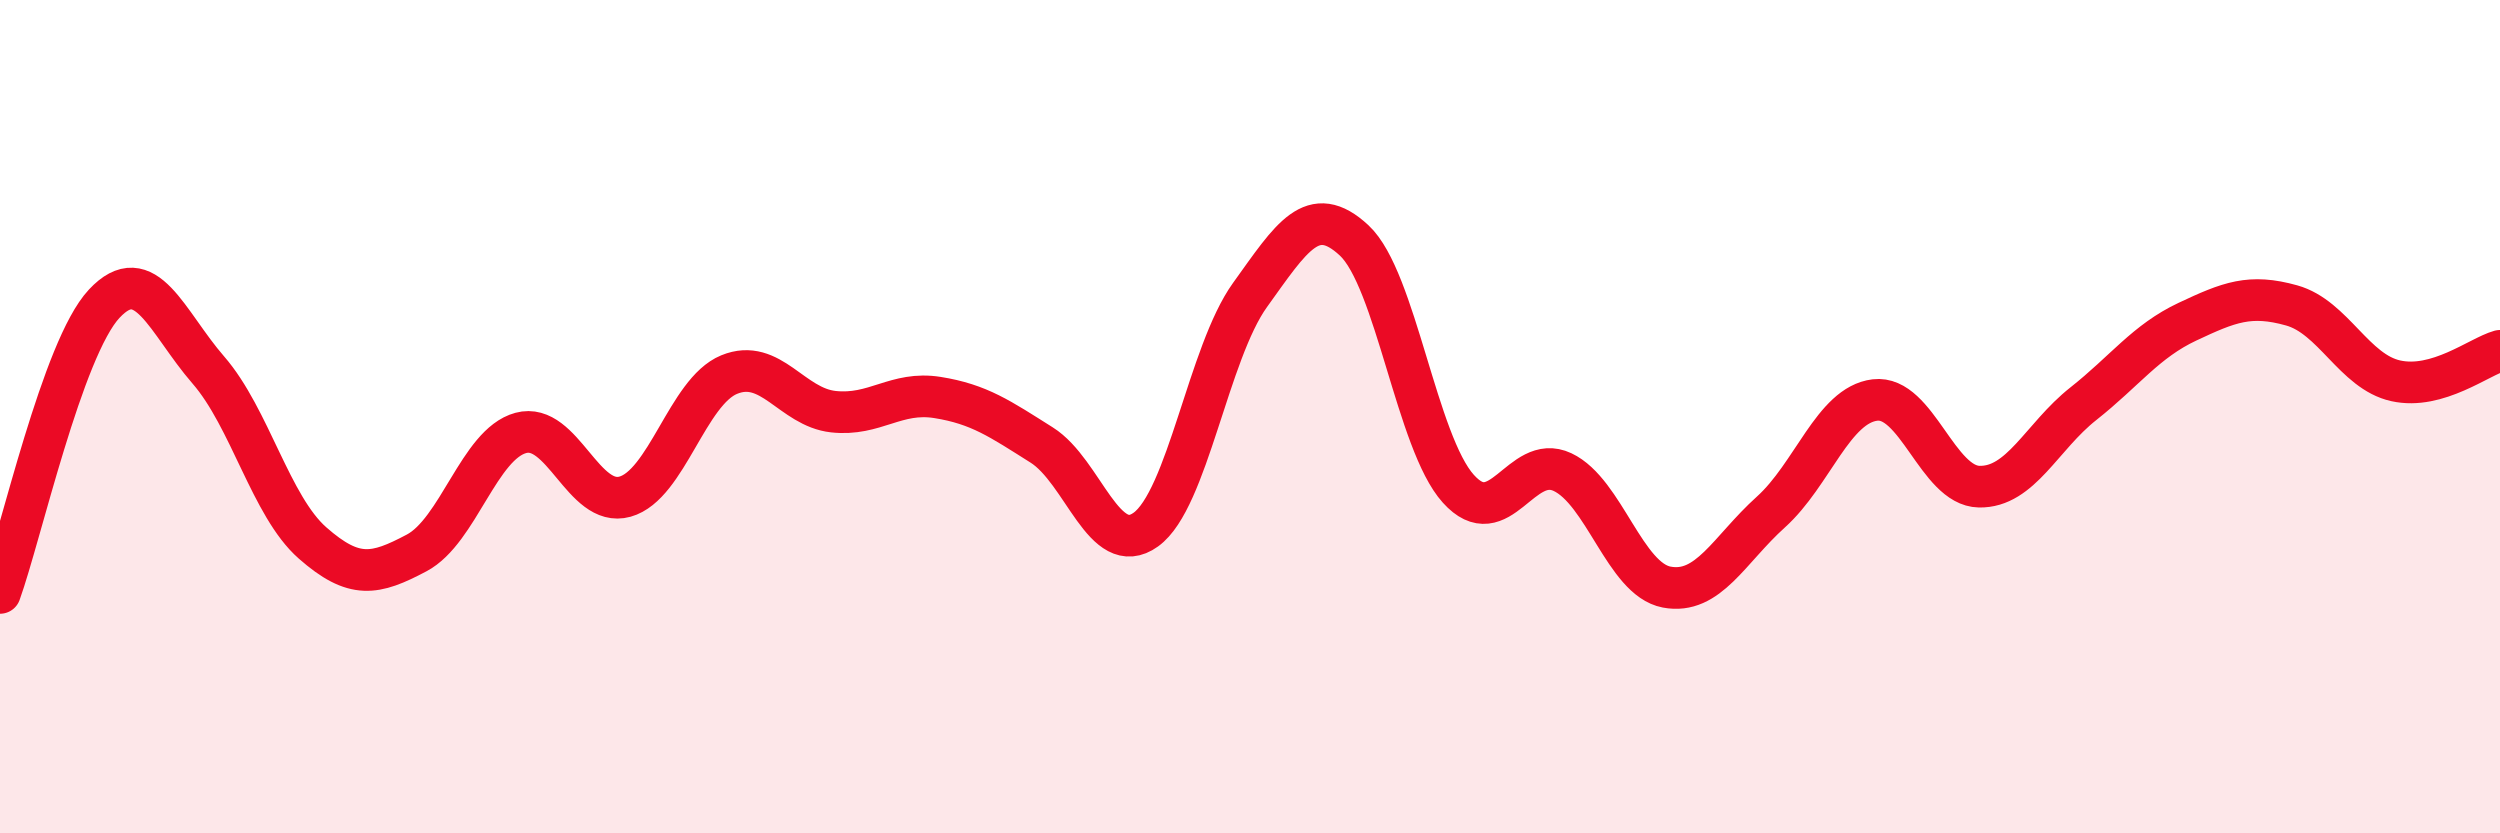
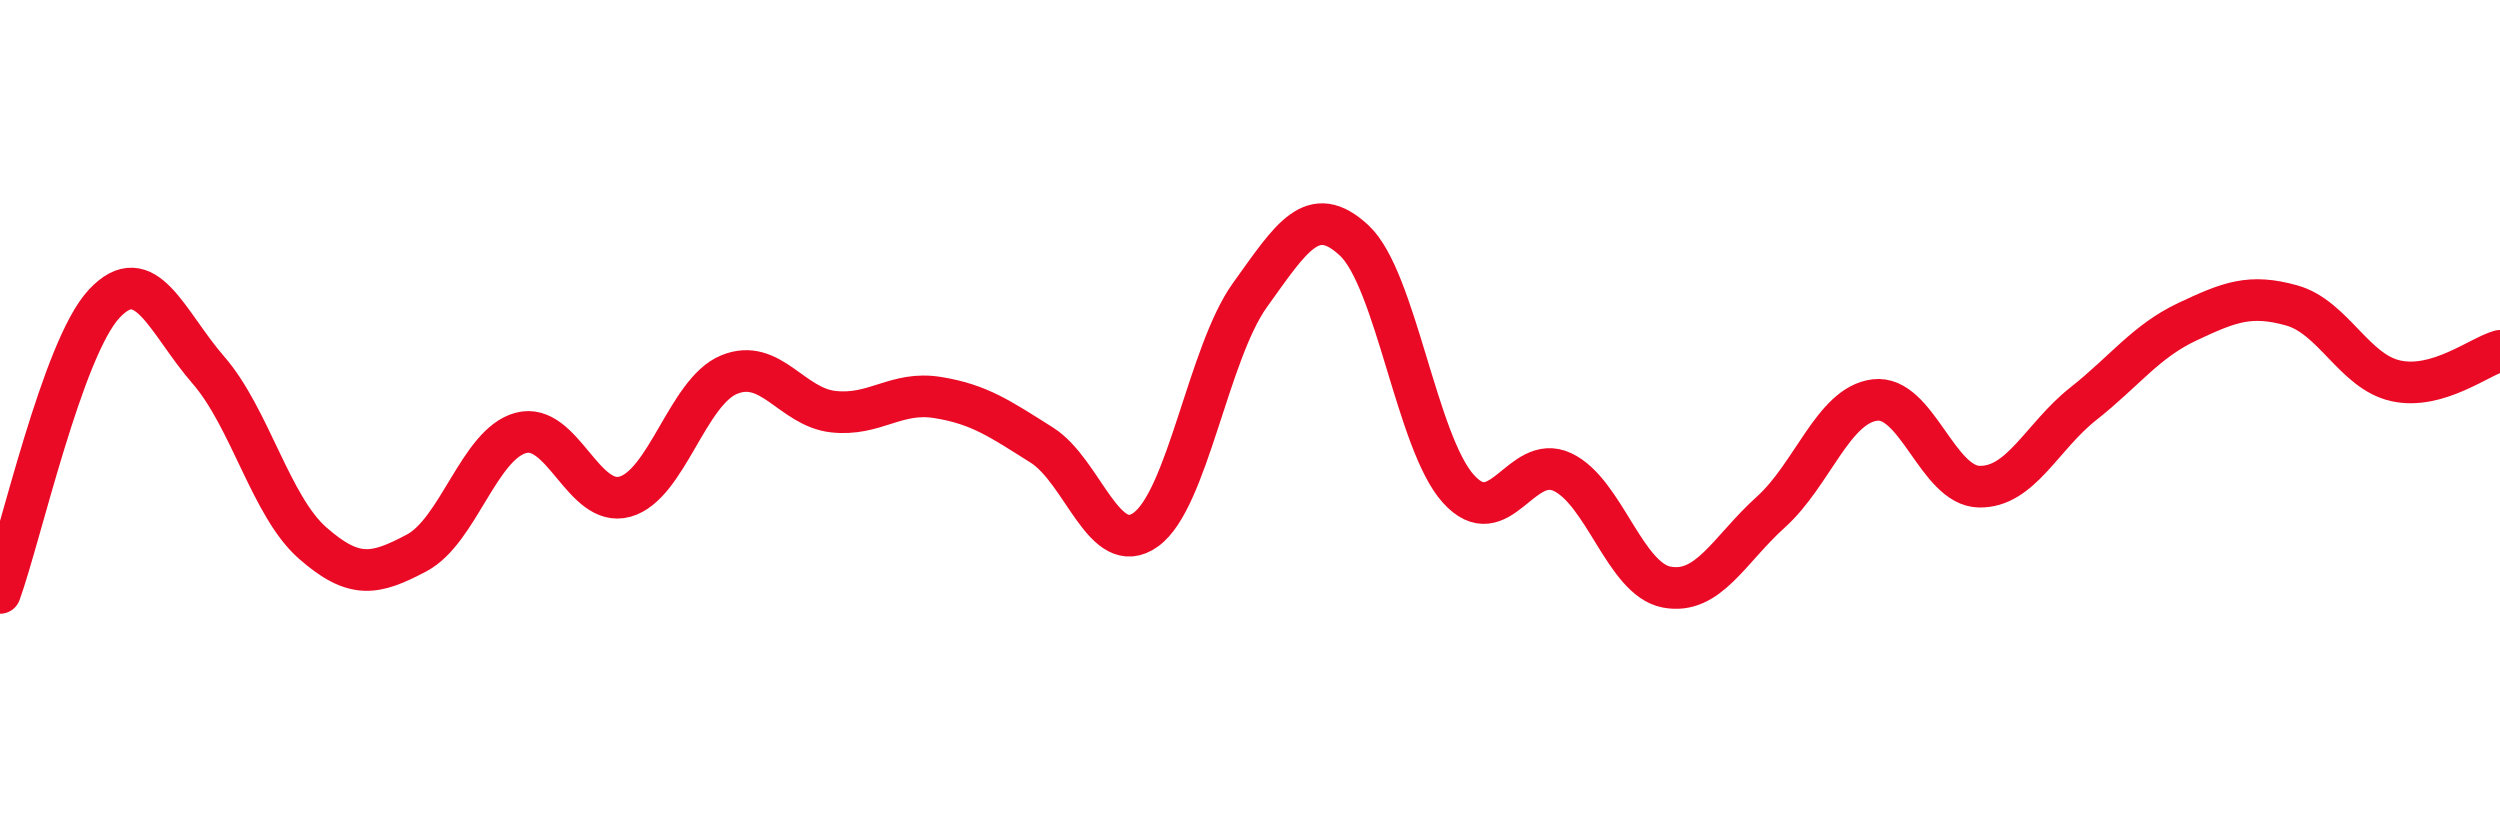
<svg xmlns="http://www.w3.org/2000/svg" width="60" height="20" viewBox="0 0 60 20">
-   <path d="M 0,14.23 C 0.5,12.84 1.5,8.36 2.5,7.29 C 3.5,6.22 4,7.73 5,8.88 C 6,10.03 6.5,12.15 7.5,13.03 C 8.5,13.91 9,13.8 10,13.27 C 11,12.74 11.5,10.66 12.5,10.39 C 13.5,10.12 14,12.2 15,11.92 C 16,11.64 16.5,9.4 17.5,8.99 C 18.5,8.58 19,9.77 20,9.88 C 21,9.99 21.5,9.38 22.5,9.54 C 23.5,9.7 24,10.05 25,10.68 C 26,11.31 26.5,13.43 27.5,12.71 C 28.5,11.99 29,8.47 30,7.08 C 31,5.69 31.5,4.84 32.5,5.77 C 33.5,6.7 34,10.62 35,11.73 C 36,12.84 36.5,10.86 37.5,11.33 C 38.5,11.8 39,13.9 40,14.09 C 41,14.28 41.5,13.19 42.5,12.29 C 43.5,11.39 44,9.72 45,9.6 C 46,9.48 46.5,11.66 47.5,11.68 C 48.5,11.7 49,10.48 50,9.69 C 51,8.9 51.5,8.19 52.5,7.72 C 53.5,7.25 54,7.05 55,7.33 C 56,7.61 56.5,8.92 57.5,9.14 C 58.5,9.36 59.5,8.56 60,8.42L60 20L0 20Z" fill="#EB0A25" opacity="0.1" stroke-linecap="round" stroke-linejoin="round" />
  <path d="M 0,14.23 C 0.5,12.84 1.5,8.36 2.5,7.29 C 3.5,6.22 4,7.73 5,8.88 C 6,10.03 6.5,12.15 7.5,13.03 C 8.5,13.91 9,13.8 10,13.27 C 11,12.74 11.5,10.66 12.5,10.39 C 13.5,10.12 14,12.2 15,11.92 C 16,11.64 16.5,9.4 17.5,8.99 C 18.5,8.58 19,9.77 20,9.88 C 21,9.99 21.5,9.38 22.5,9.54 C 23.5,9.7 24,10.05 25,10.68 C 26,11.31 26.5,13.43 27.5,12.71 C 28.5,11.99 29,8.47 30,7.08 C 31,5.69 31.5,4.84 32.5,5.77 C 33.5,6.7 34,10.62 35,11.73 C 36,12.84 36.5,10.86 37.5,11.33 C 38.5,11.8 39,13.9 40,14.09 C 41,14.28 41.5,13.19 42.5,12.29 C 43.5,11.39 44,9.72 45,9.6 C 46,9.48 46.5,11.66 47.5,11.68 C 48.5,11.7 49,10.48 50,9.69 C 51,8.9 51.5,8.19 52.5,7.72 C 53.5,7.25 54,7.05 55,7.33 C 56,7.61 56.5,8.92 57.5,9.14 C 58.5,9.36 59.5,8.56 60,8.42" stroke="#EB0A25" stroke-width="1" fill="none" stroke-linecap="round" stroke-linejoin="round" />
</svg>